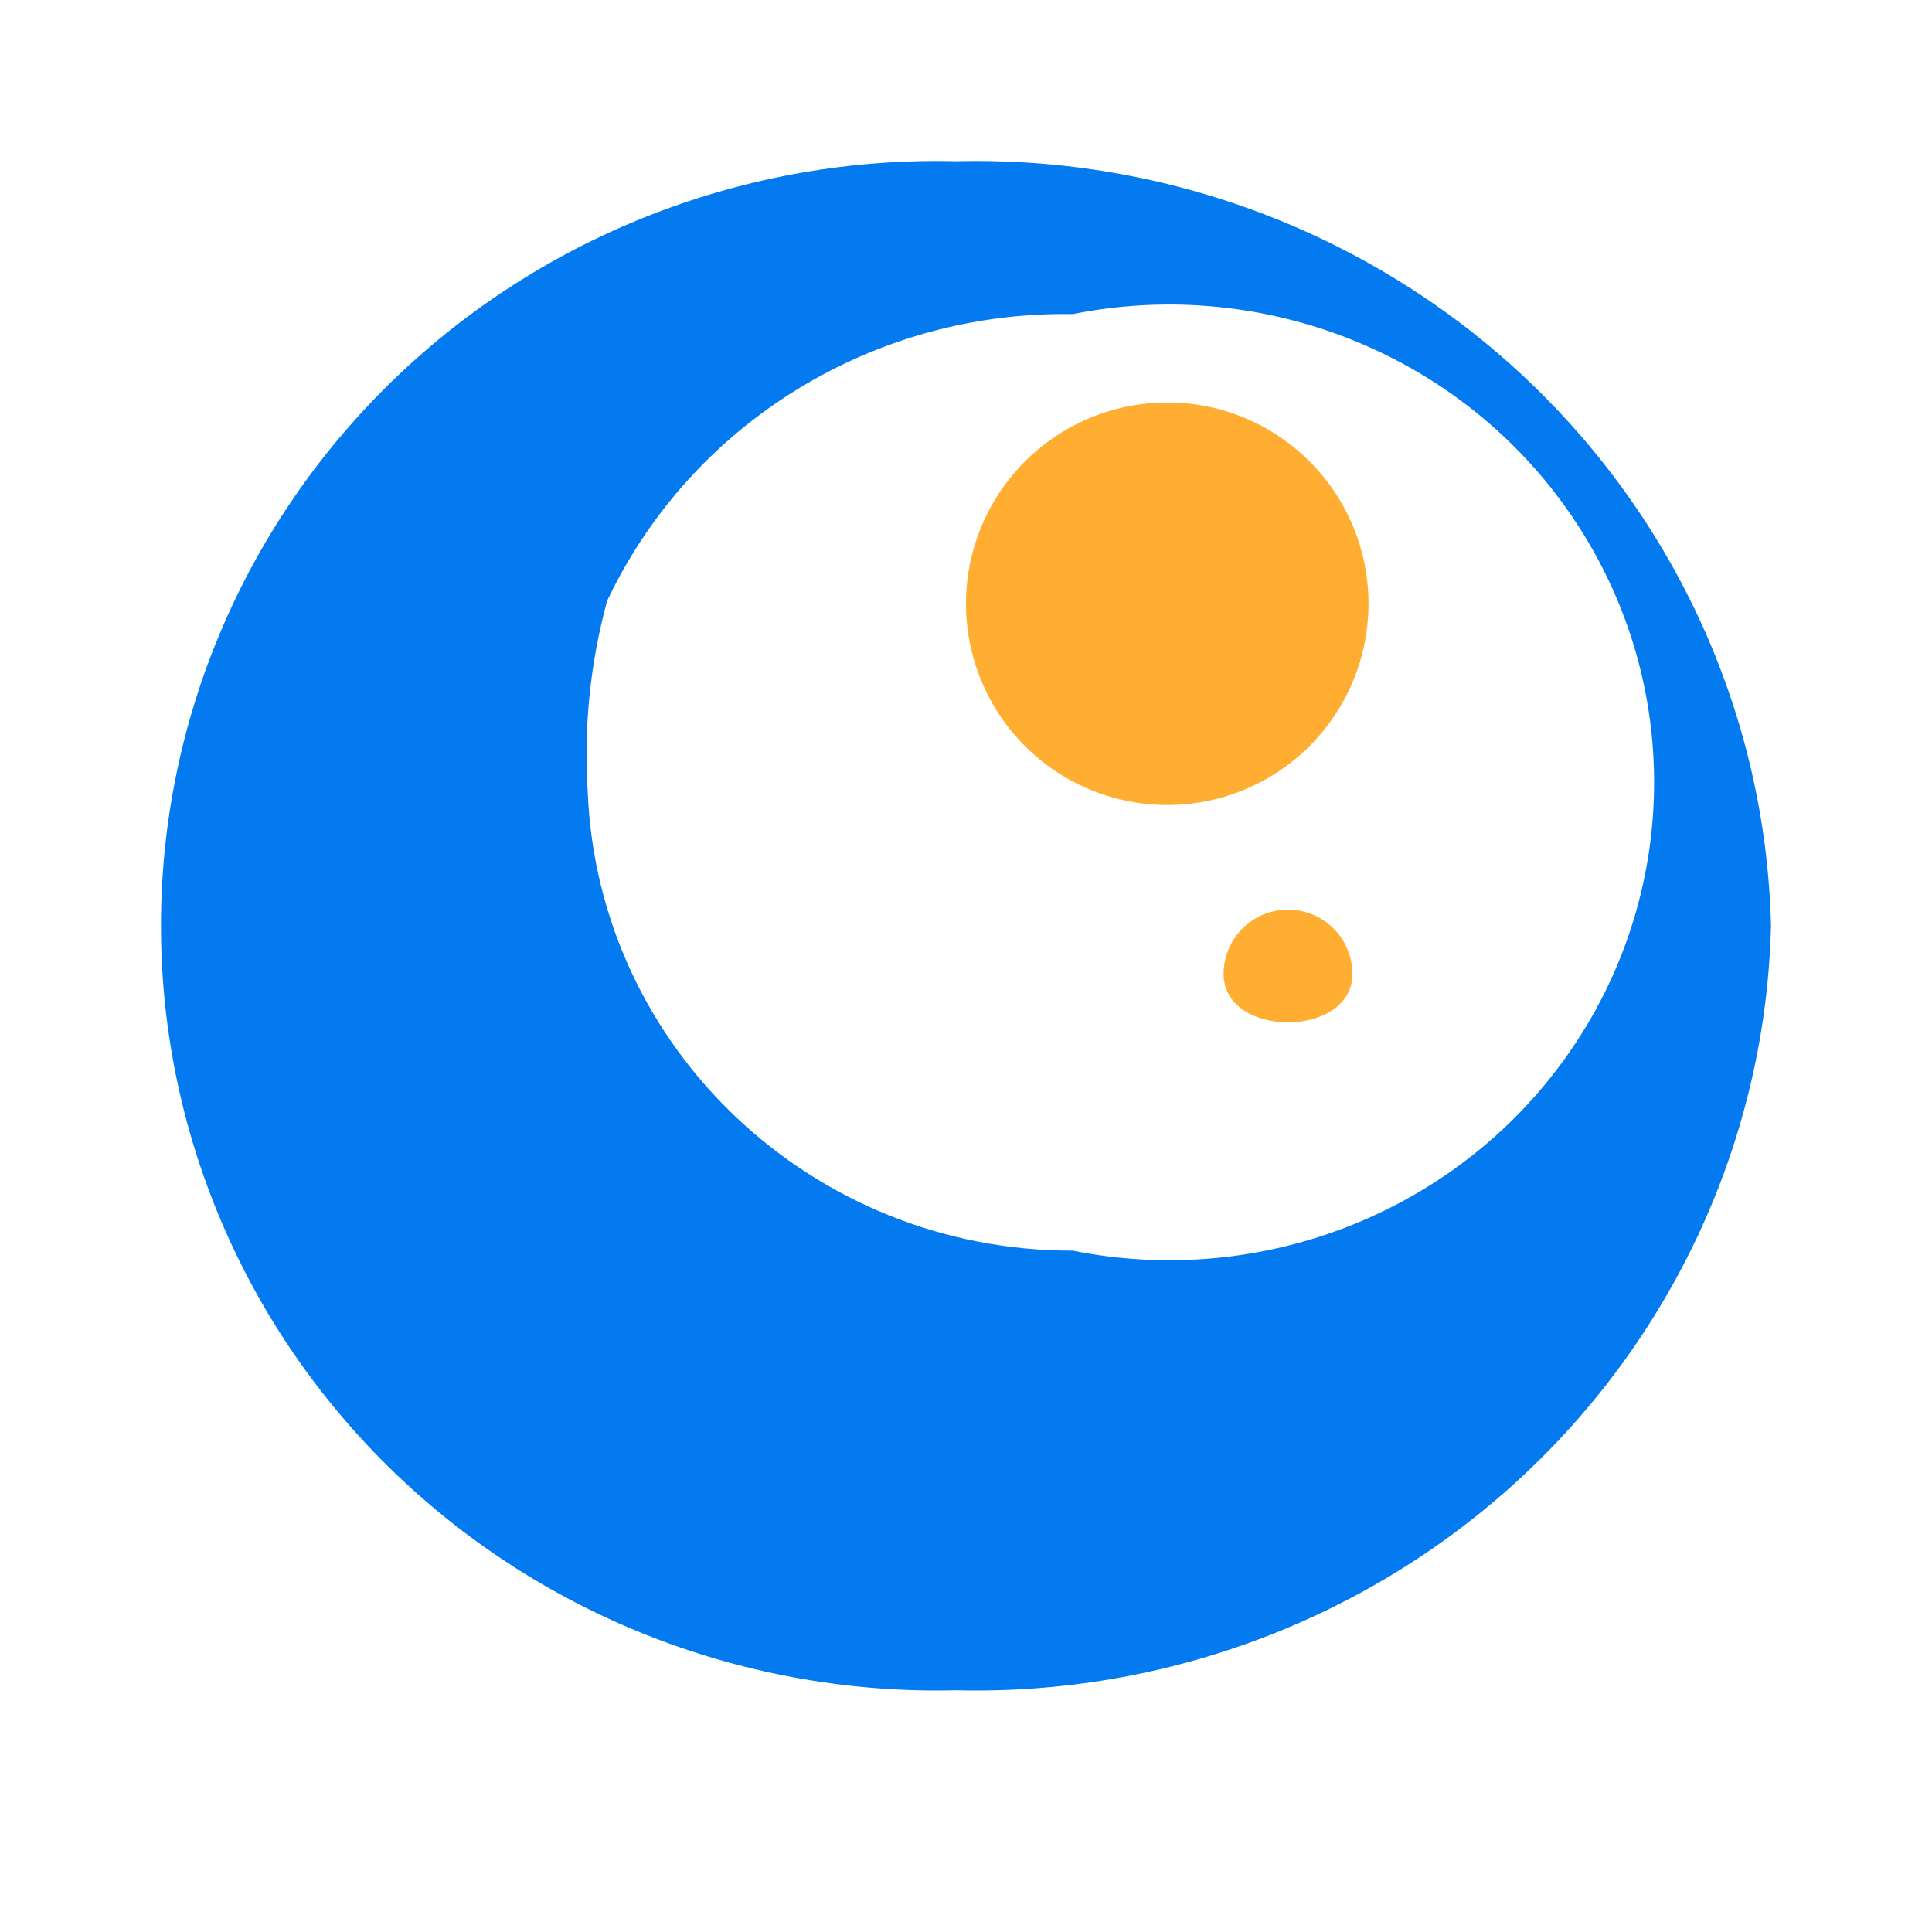
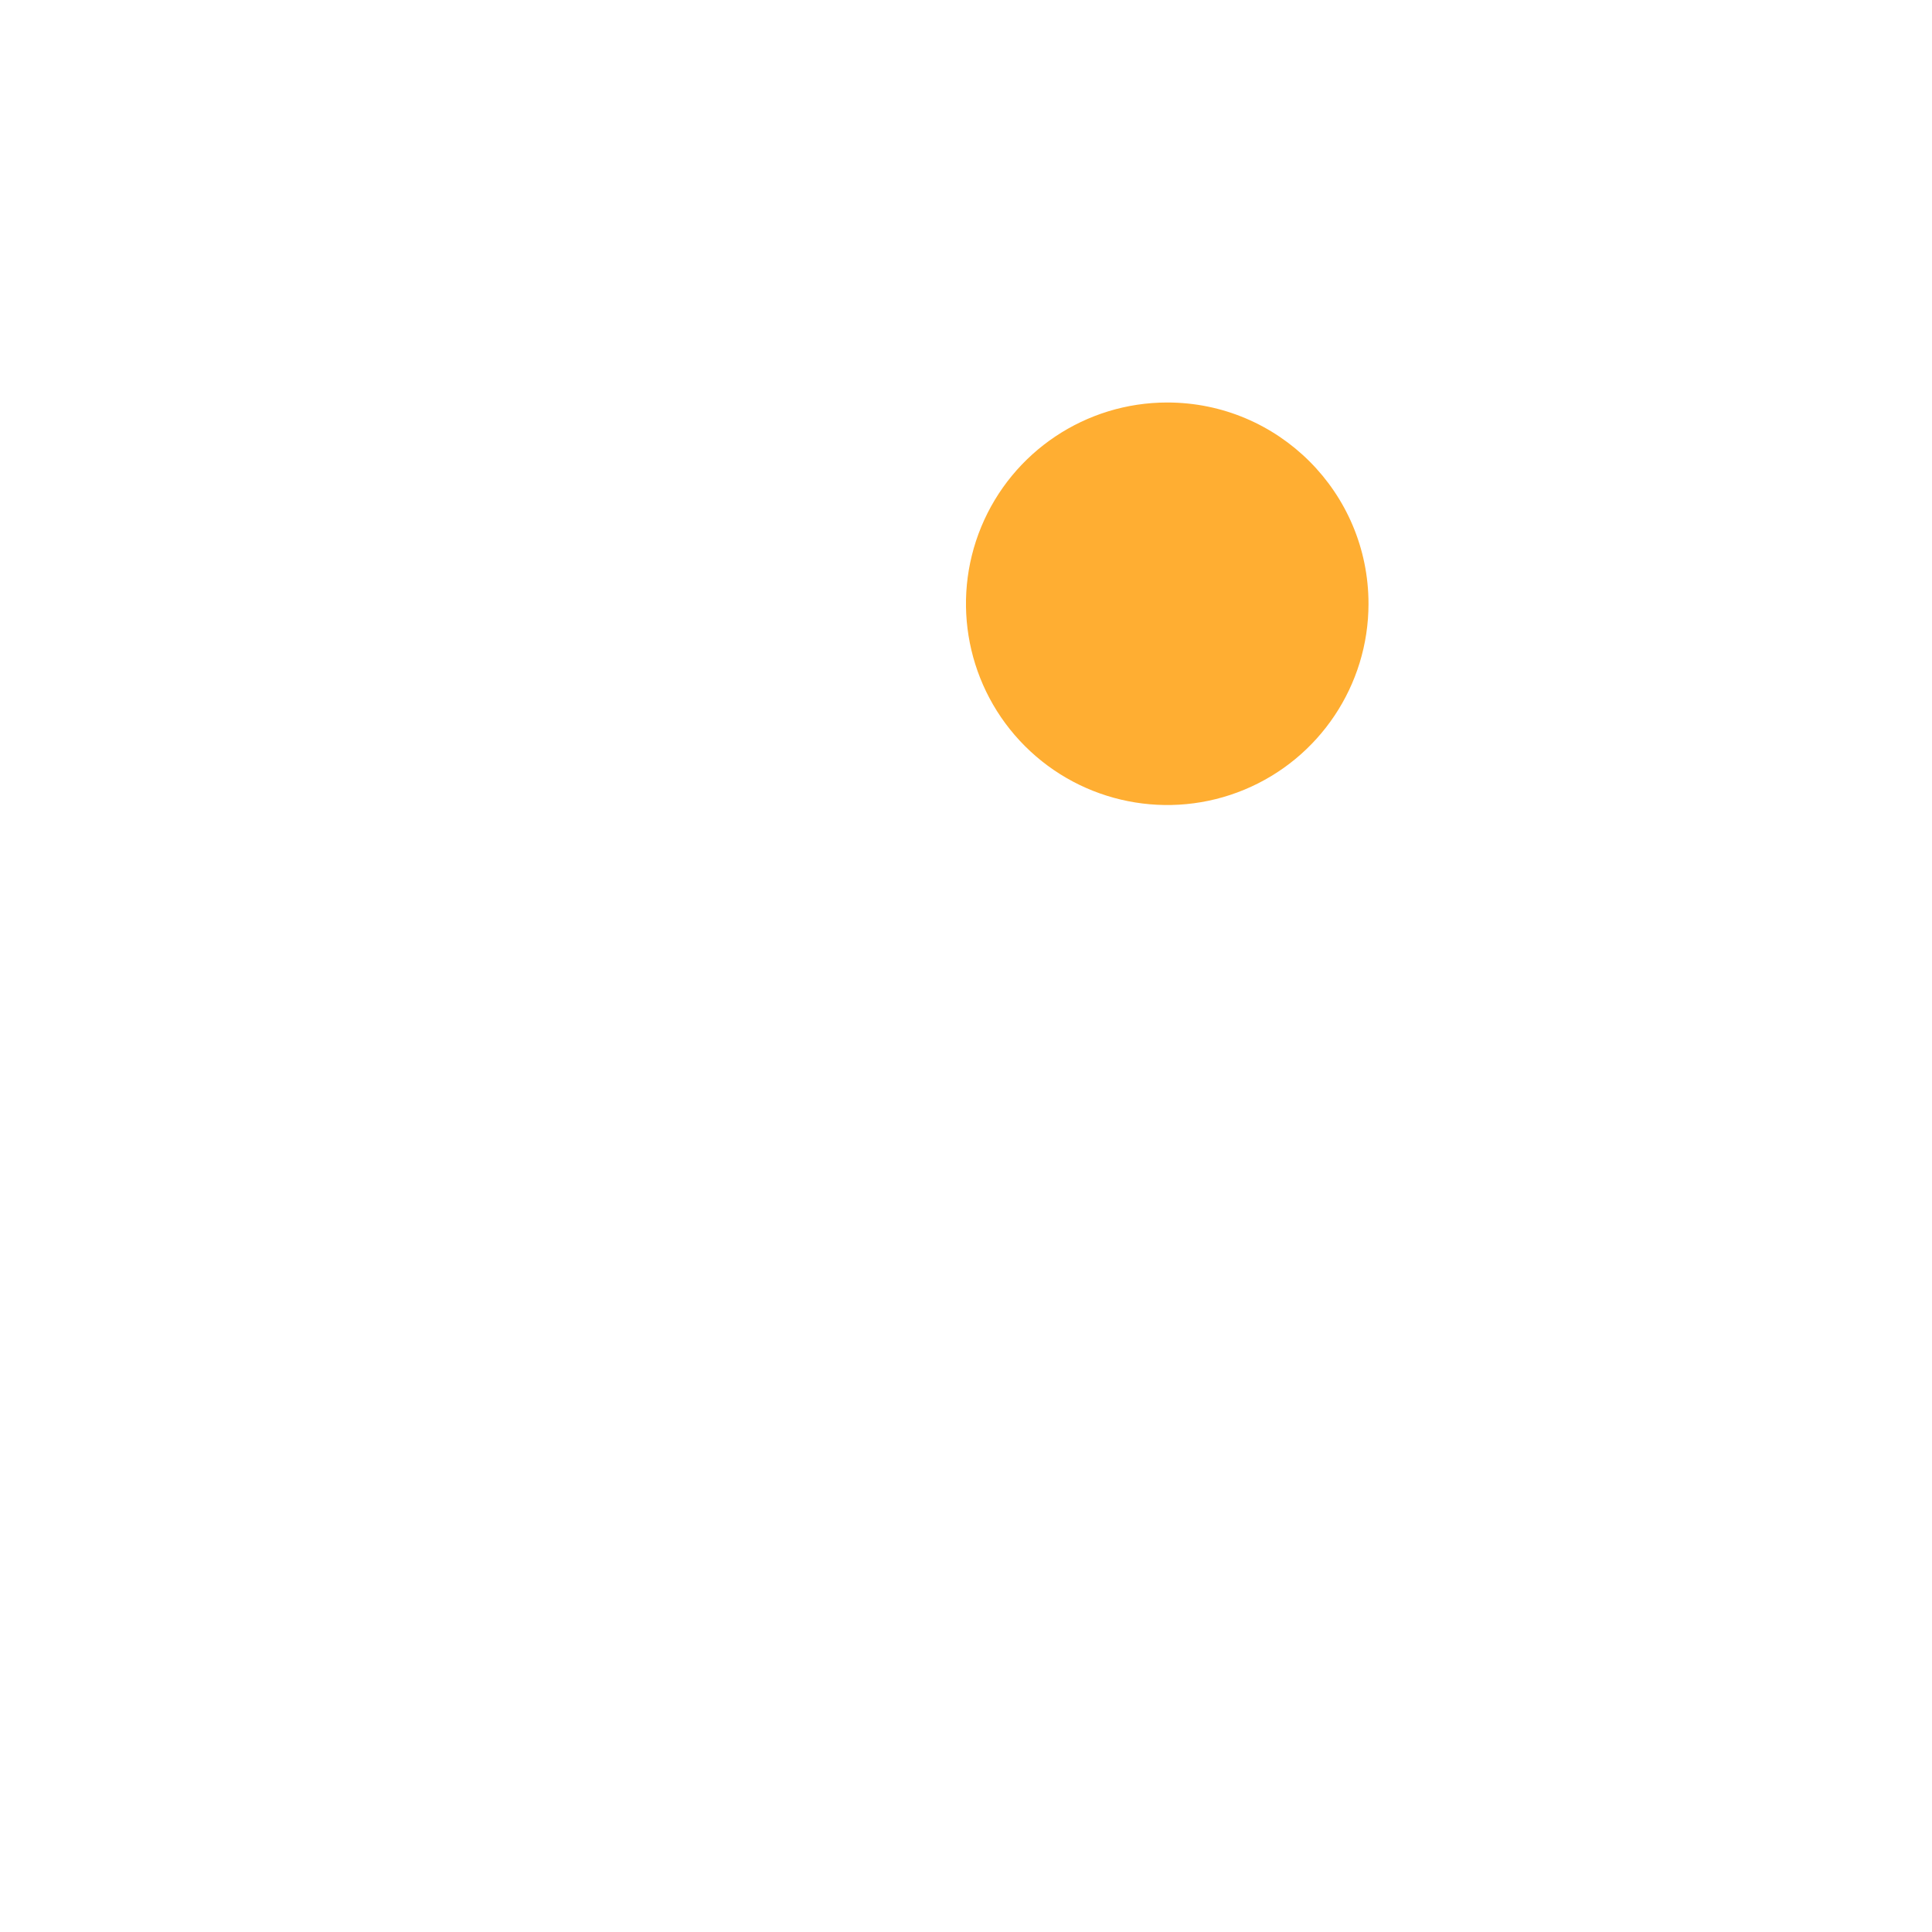
<svg xmlns="http://www.w3.org/2000/svg" fill="none" version="1.1" width="24" height="24" viewBox="-2 -2 24 24">
  <g>
    <g>
-       <path d="M2.908,2.699C4.768,0.911,7.282,-0.061,9.88,0.003C12.5,-0.061,15.039,0.904,16.937,2.685C18.835,4.467,19.937,6.918,20,9.5C19.937,12.082,18.835,14.533,16.937,16.315C15.039,18.096,12.5,19.061,9.88,18.997C7.282,19.061,4.768,18.089,2.908,16.301C1.048,14.513,-0.001,12.06,0,9.5C-0.001,6.94,1.048,4.487,2.908,2.699ZM5.301,7.838C5.43,11.023,8.09,13.539,11.325,13.536C13.719,14.015,16.169,13.023,17.528,11.024C18.888,9.024,18.888,6.414,17.528,4.415C16.169,2.416,13.719,1.423,11.325,1.902C8.853,1.861,6.588,3.256,5.542,5.464C5.331,6.237,5.25,7.039,5.301,7.838Z" fill-rule="evenodd" fill="#037AF0" fill-opacity="1" />
-     </g>
+       </g>
    <g>
      <path d="M15,5.5C15,6.511,14.391,7.423,13.457,7.81C12.523,8.197,11.447,7.983,10.732,7.268C10.017,6.553,9.803,5.477,10.19,4.543C10.577,3.609,11.489,3,12.5,3C13.881,3,15,4.119,15,5.5L15,5.5Z" fill-rule="evenodd" fill="#FFAE32" fill-opacity="1" />
    </g>
    <g>
-       <path d="M14.8,10.1C14.8,10.5,14.4,10.7,14,10.7C13.6,10.7,13.2,10.5,13.2,10.1C13.2,9.658,13.558,9.3,14,9.3C14.212,9.3,14.416,9.384,14.566,9.534C14.716,9.684,14.8,9.888,14.8,10.1L14.8,10.1Z" fill-rule="evenodd" fill="#FFAE32" fill-opacity="1" />
-     </g>
+       </g>
  </g>
</svg>